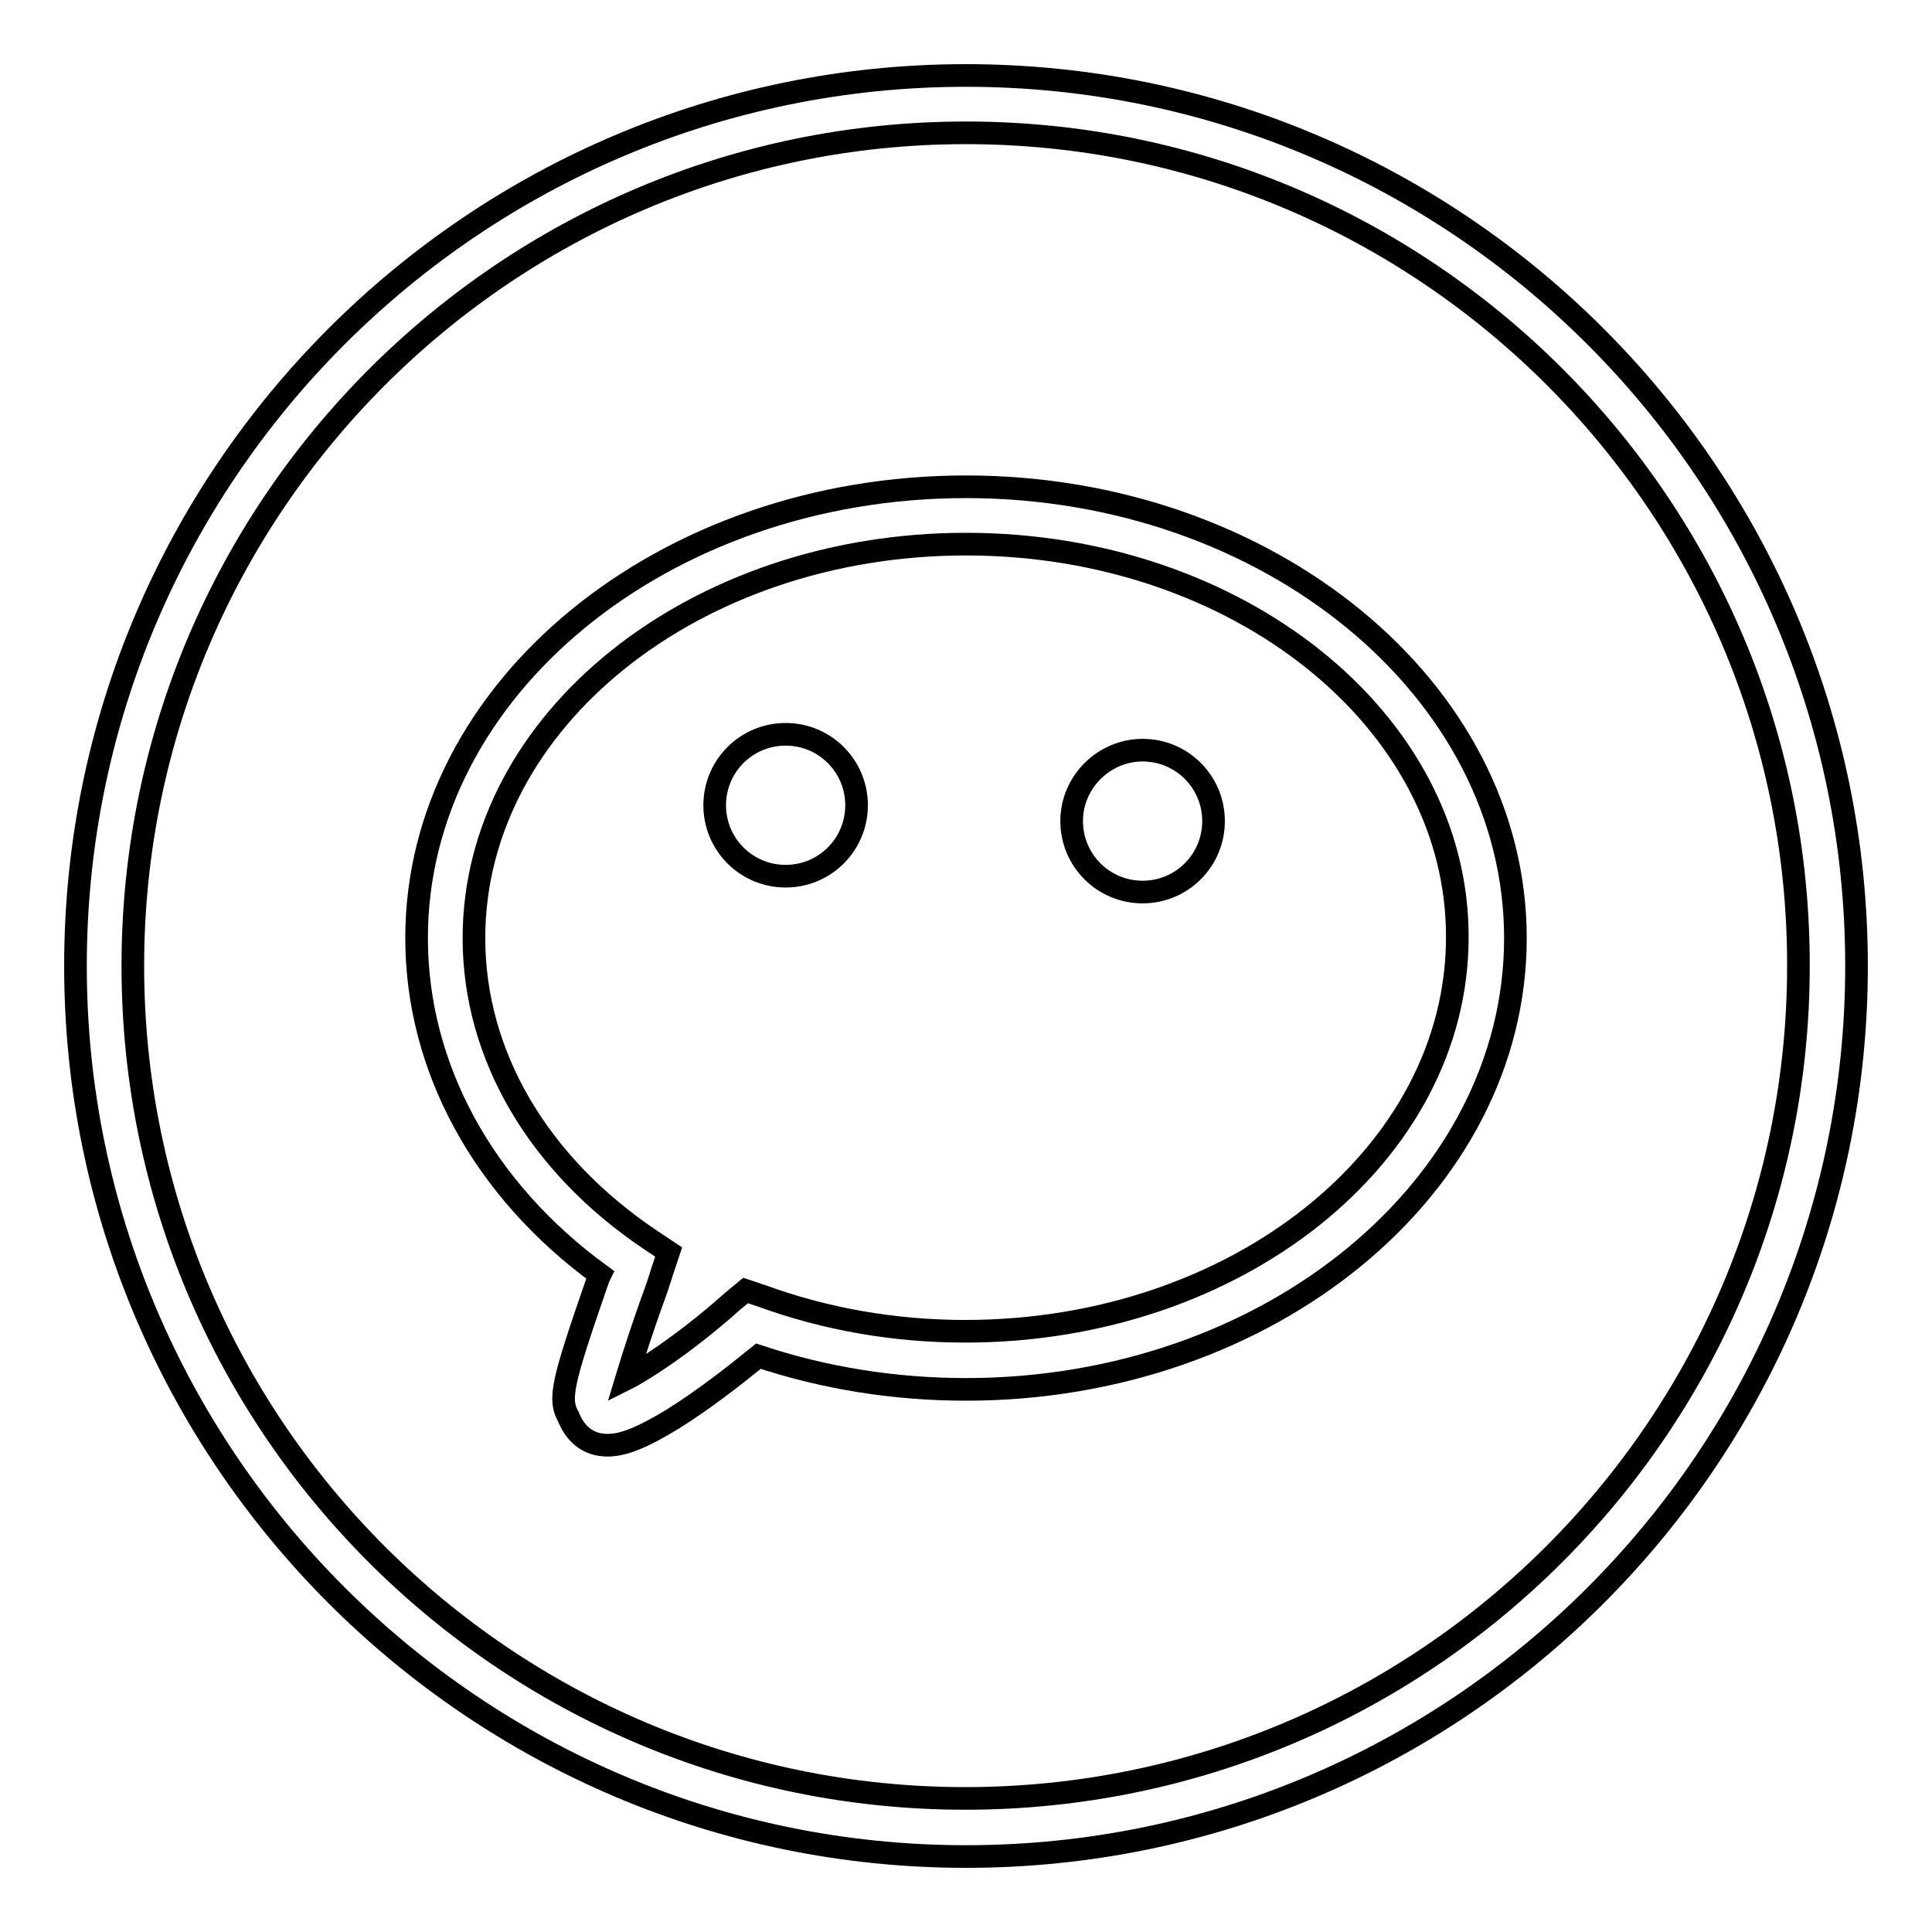
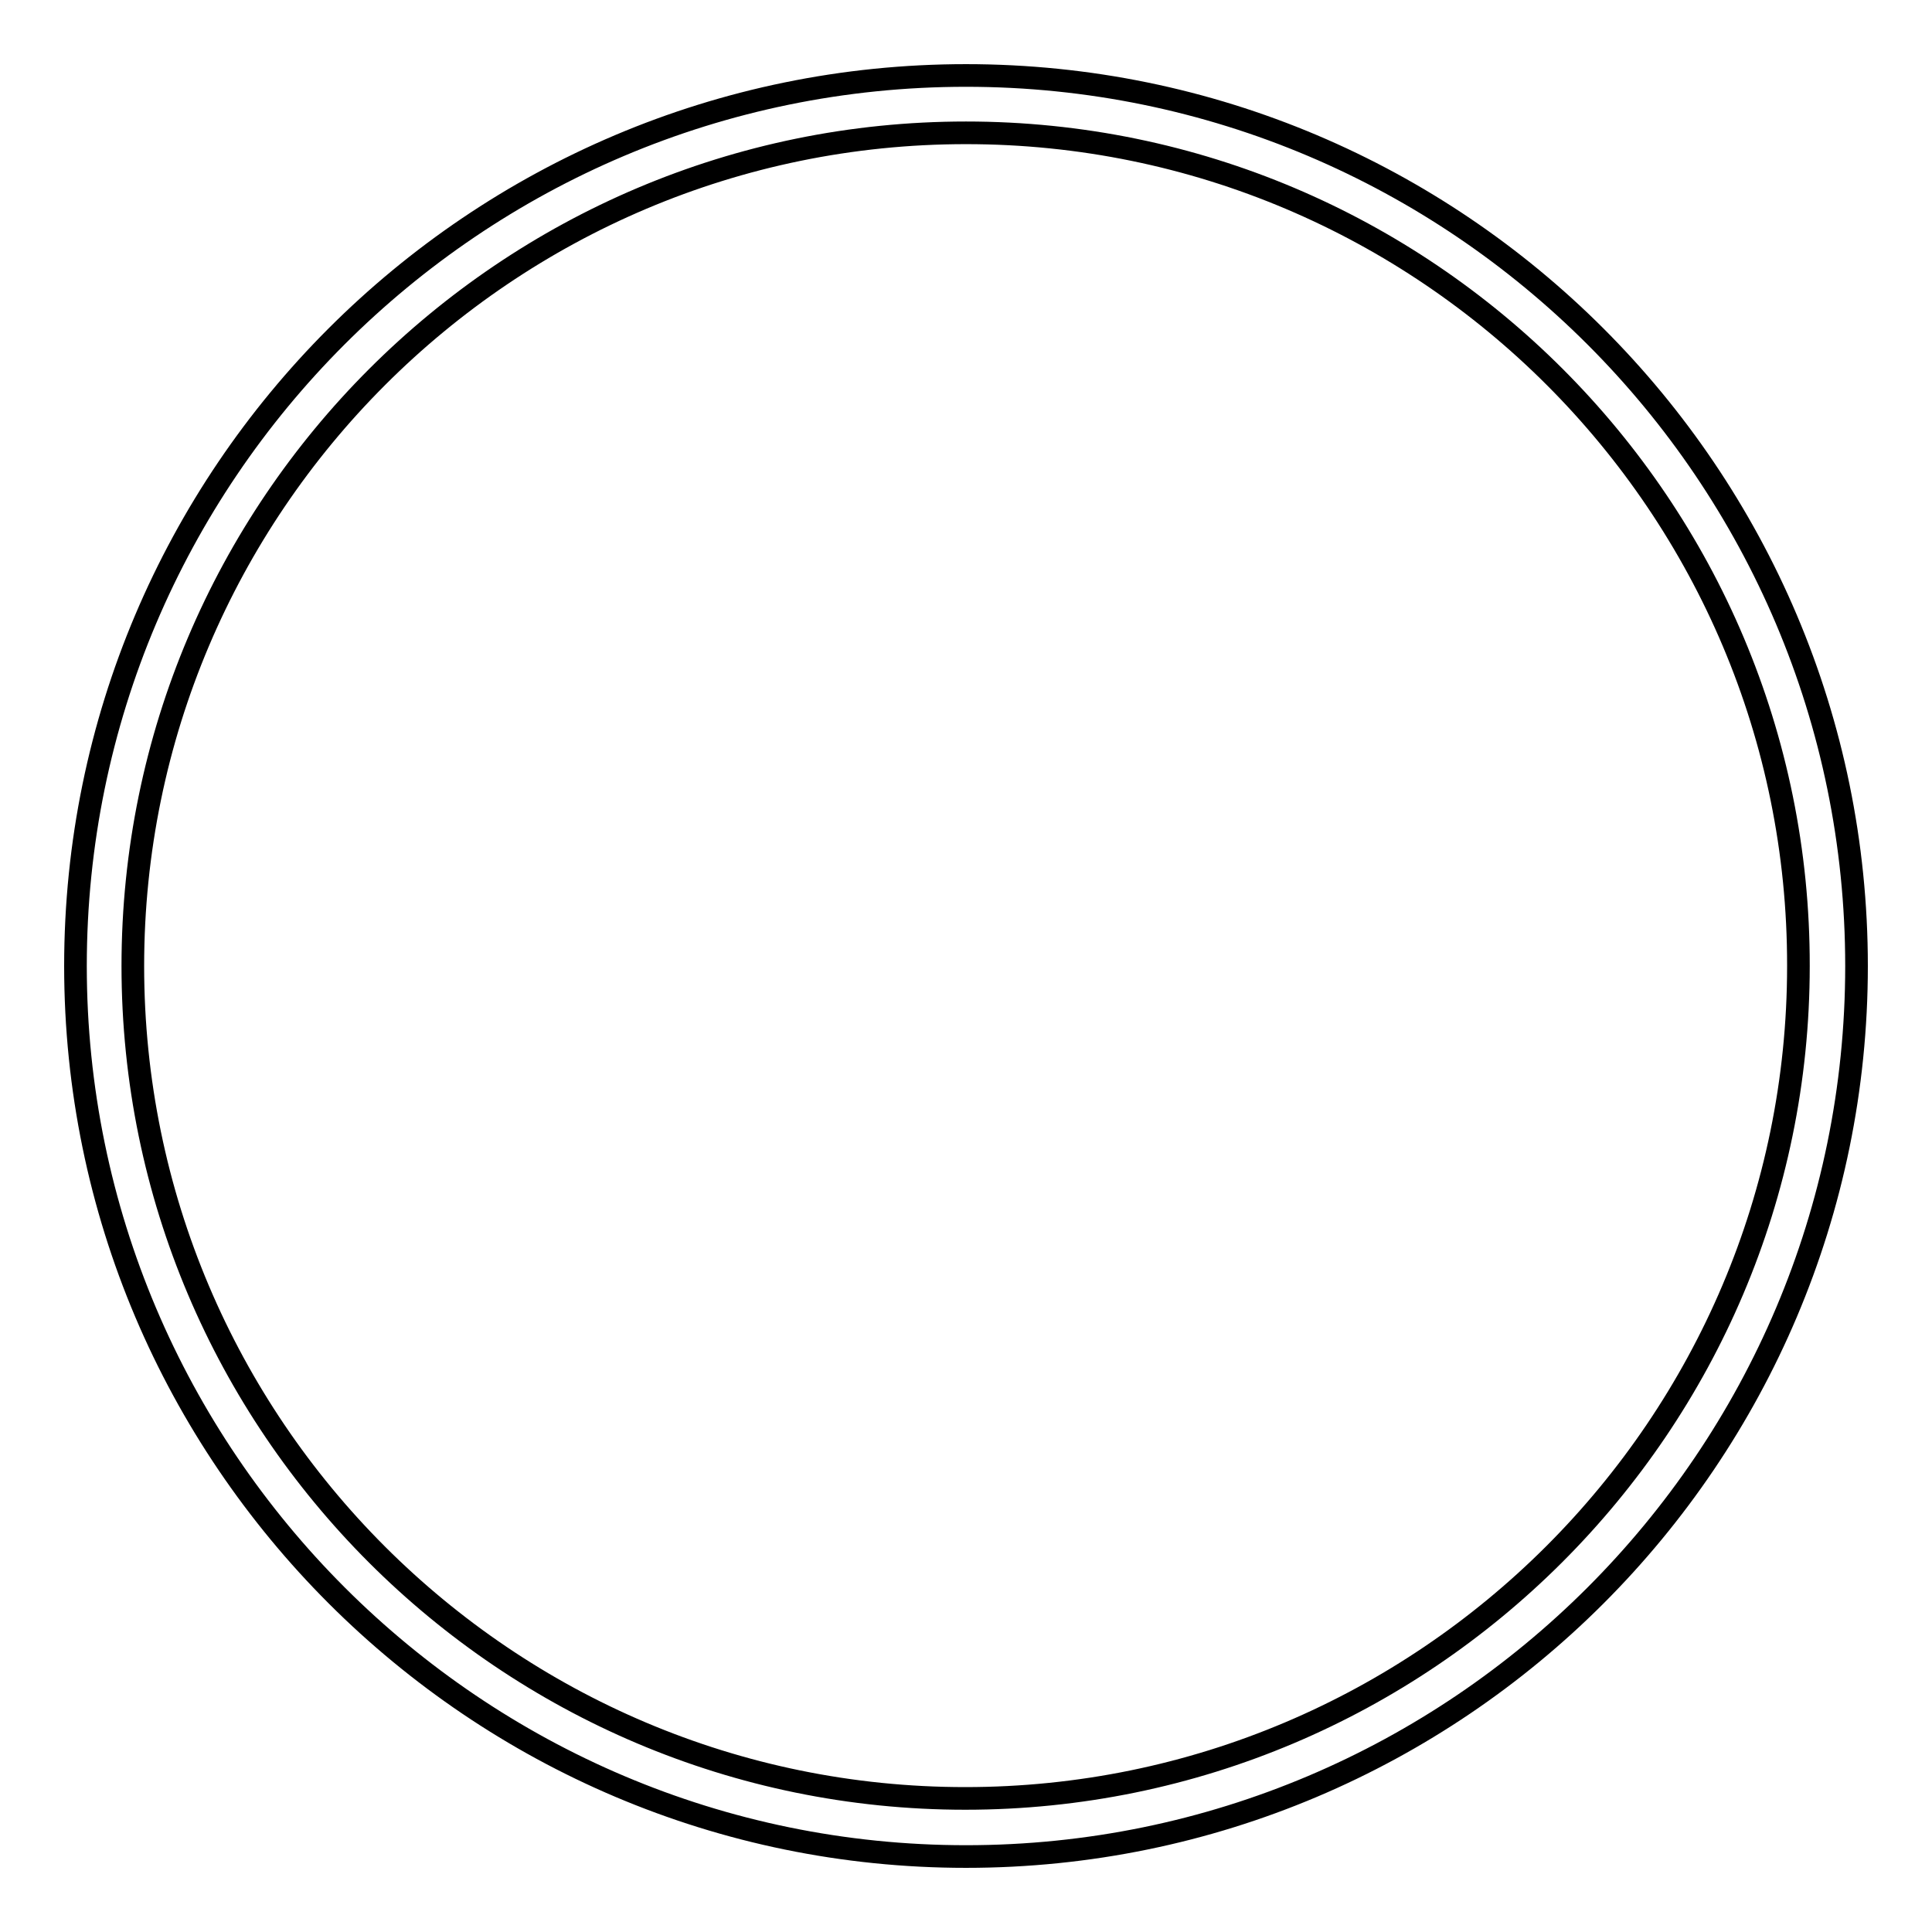
<svg xmlns="http://www.w3.org/2000/svg" version="1.1" x="0px" y="0px" viewBox="0 0 256 256" enable-background="new 0 0 256 256" xml:space="preserve">
  <g>
    <g>
-       <path stroke-width="3" fill-opacity="0" stroke="#000000" d="M80.5,191.5c-2.4,0-4.2-1.3-5.2-3.8c-1.3-2.3-0.8-4.5,3.7-17.5c0.2-0.5,0.3-0.9,0.5-1.3c-15.5-11.3-24.3-27.5-24.3-44.6c0-33,32.7-59.8,72.8-59.8s72.8,26.9,72.8,59.8c0,33-32.7,59.8-72.8,59.8c-9.5,0-18.8-1.5-27.5-4.4c-3.2,2.6-7.3,5.8-11.3,8.3C85.1,190.5,82.6,191.5,80.5,191.5z M128,72.1c-36,0-65.2,23.4-65.2,52.2c0,15.5,8.5,30,23.4,40l2.4,1.6l-0.9,2.7c-0.3,1-0.8,2.5-1.4,4.1c-0.9,2.5-2.4,7-3.3,10c0.6-0.3,1.3-0.7,2.1-1.2c4.4-2.7,9-6.4,12-9.1l1.7-1.4l2.1,0.7c8.5,3.1,17.6,4.7,27,4.7c36,0,65.2-23.4,65.2-52.2C193.2,95.5,164,72.1,128,72.1z" />
-       <path stroke-width="3" fill-opacity="0" stroke="#000000" d="M94.7,106.7c0,5.2,4.2,9.4,9.4,9.4s9.4-4.2,9.4-9.4c0-5.2-4.2-9.4-9.4-9.4S94.7,101.5,94.7,106.7z" />
-       <path stroke-width="3" fill-opacity="0" stroke="#000000" d="M142,108.8c0,5.2,4.2,9.4,9.4,9.4c5.2,0,9.4-4.2,9.4-9.4l0,0c0-5.2-4.2-9.4-9.4-9.4C146.3,99.4,142,103.6,142,108.8z" />
      <path stroke-width="3" fill-opacity="0" stroke="#000000" d="M128,246c-65,0-118-52.9-118-118C10,62.9,62.9,10,128,10c65.1,0,118,52.9,118,118C246,193.1,193.1,246,128,246z M128,17.6C67.1,17.6,17.6,67.1,17.6,128c0,60.9,49.5,110.3,110.3,110.3c60.9,0,110.4-49.5,110.4-110.3C238.4,67.1,188.9,17.6,128,17.6z" />
    </g>
  </g>
</svg>